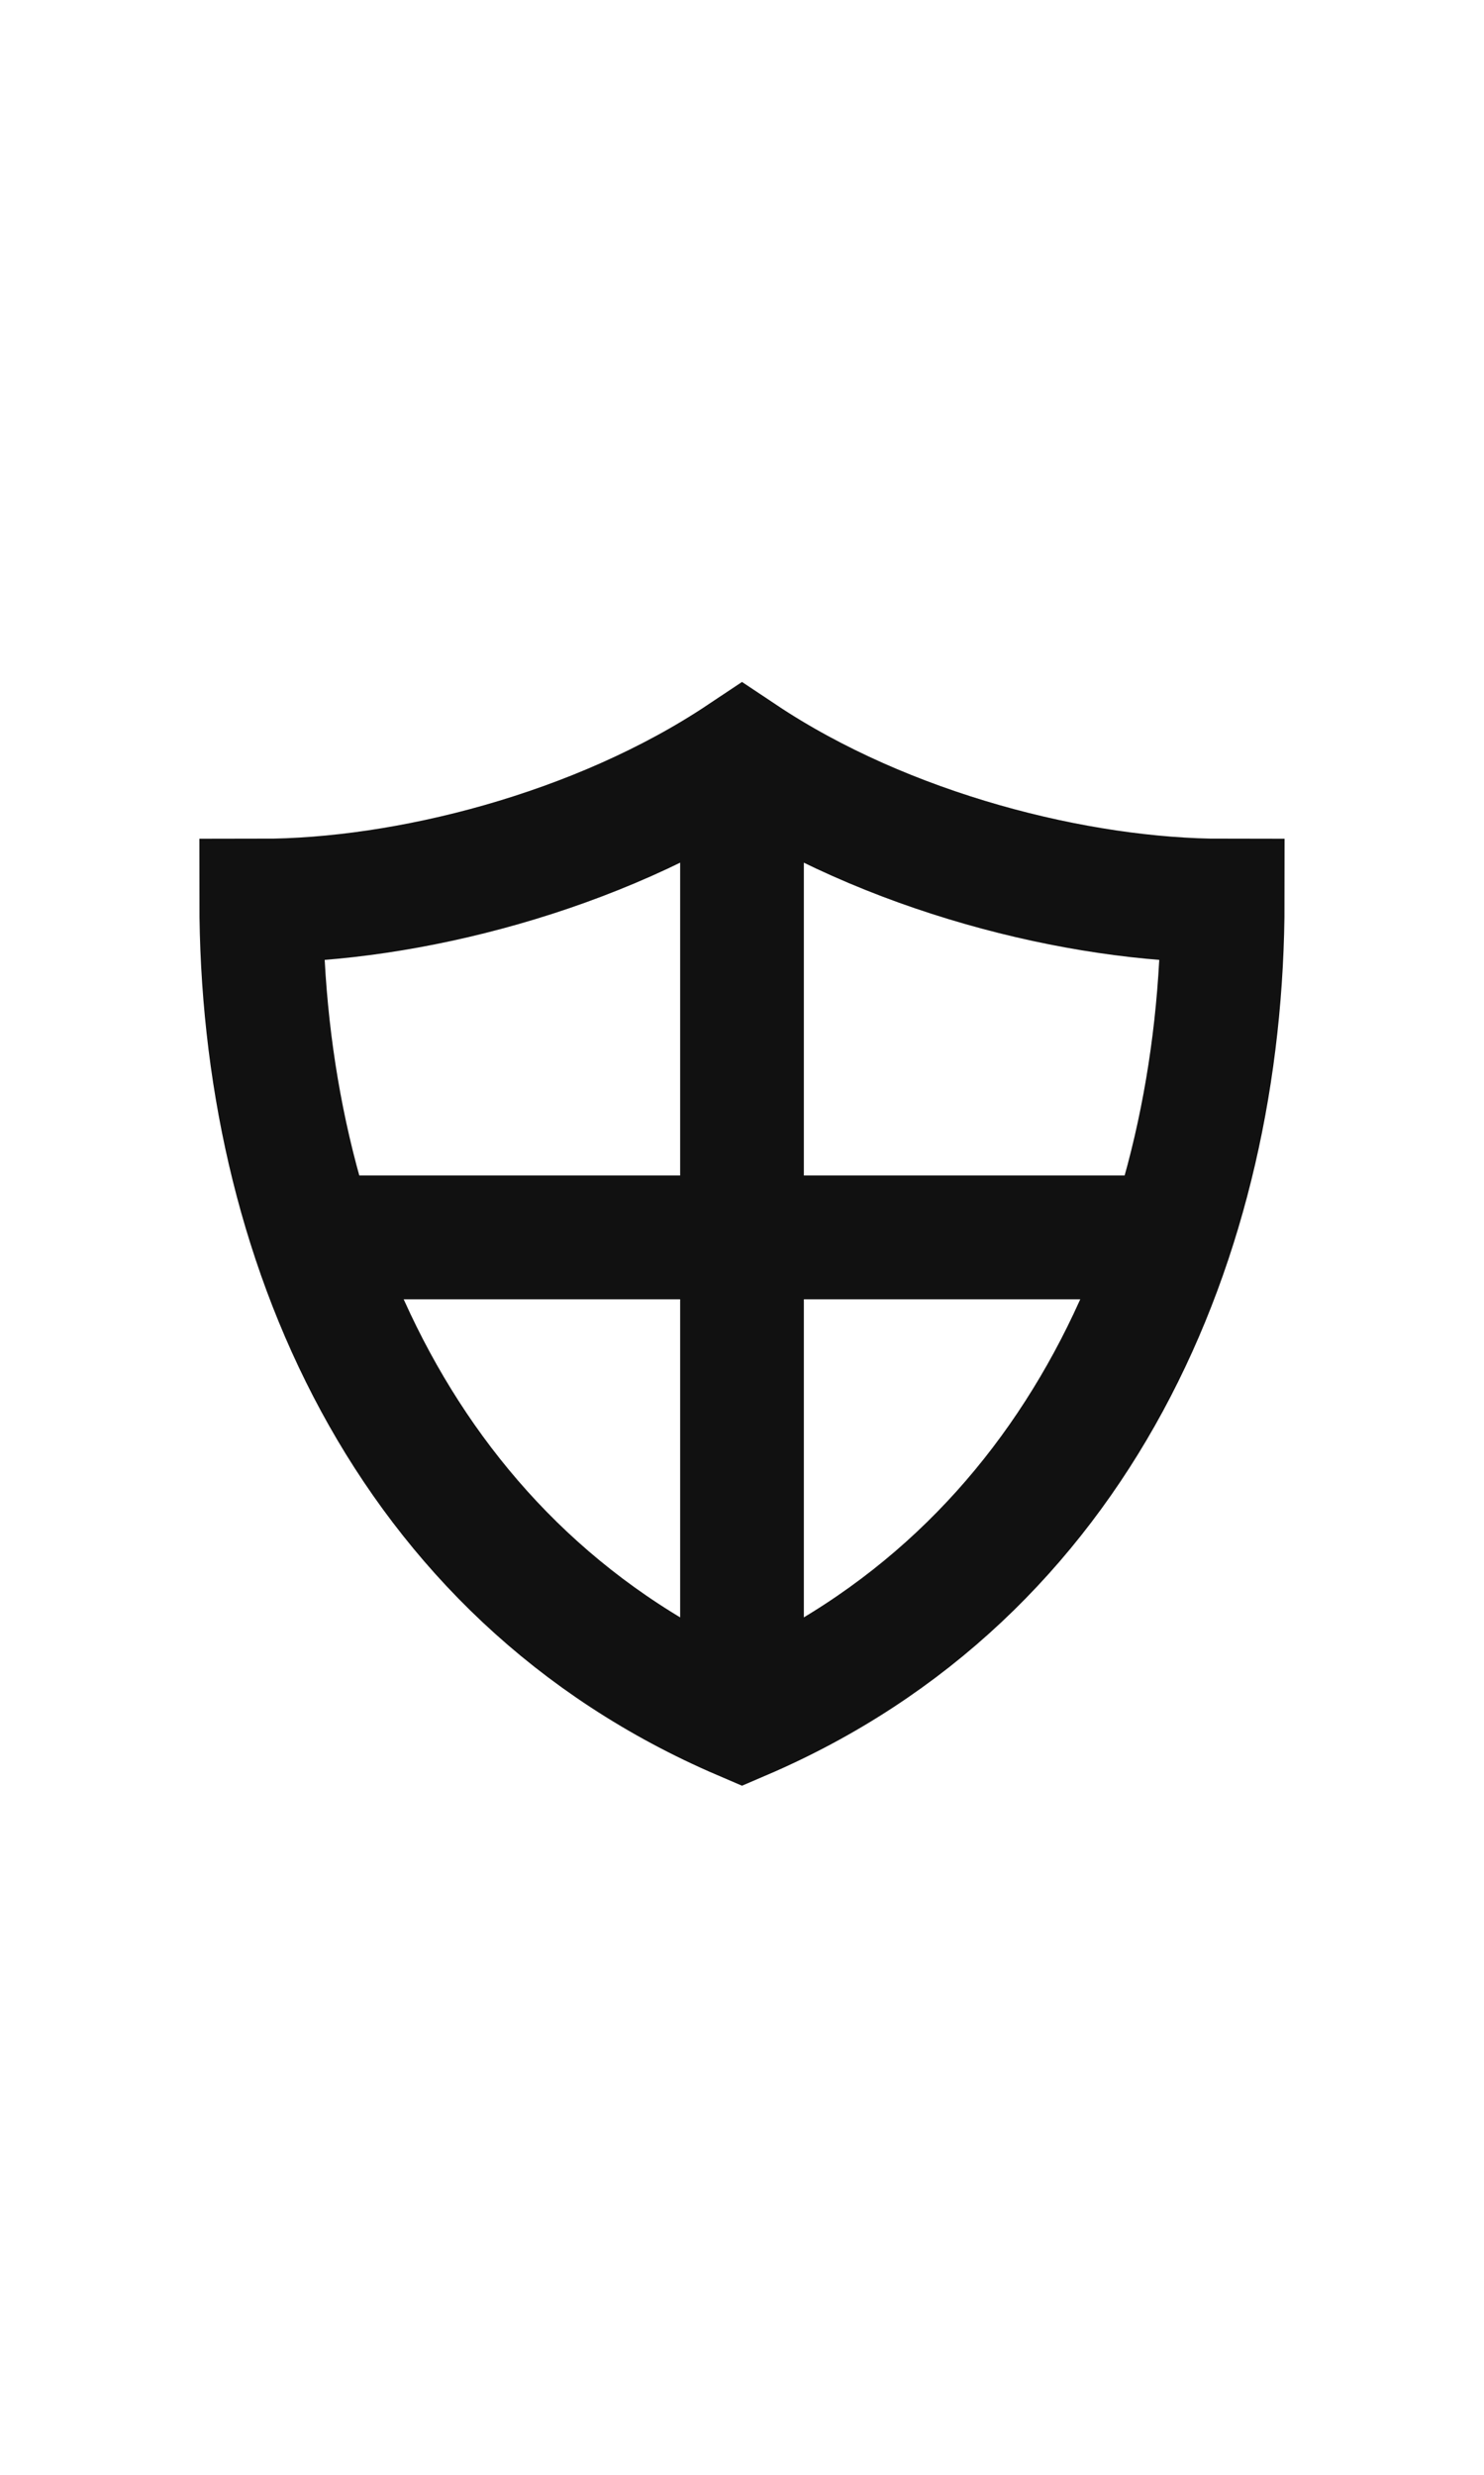
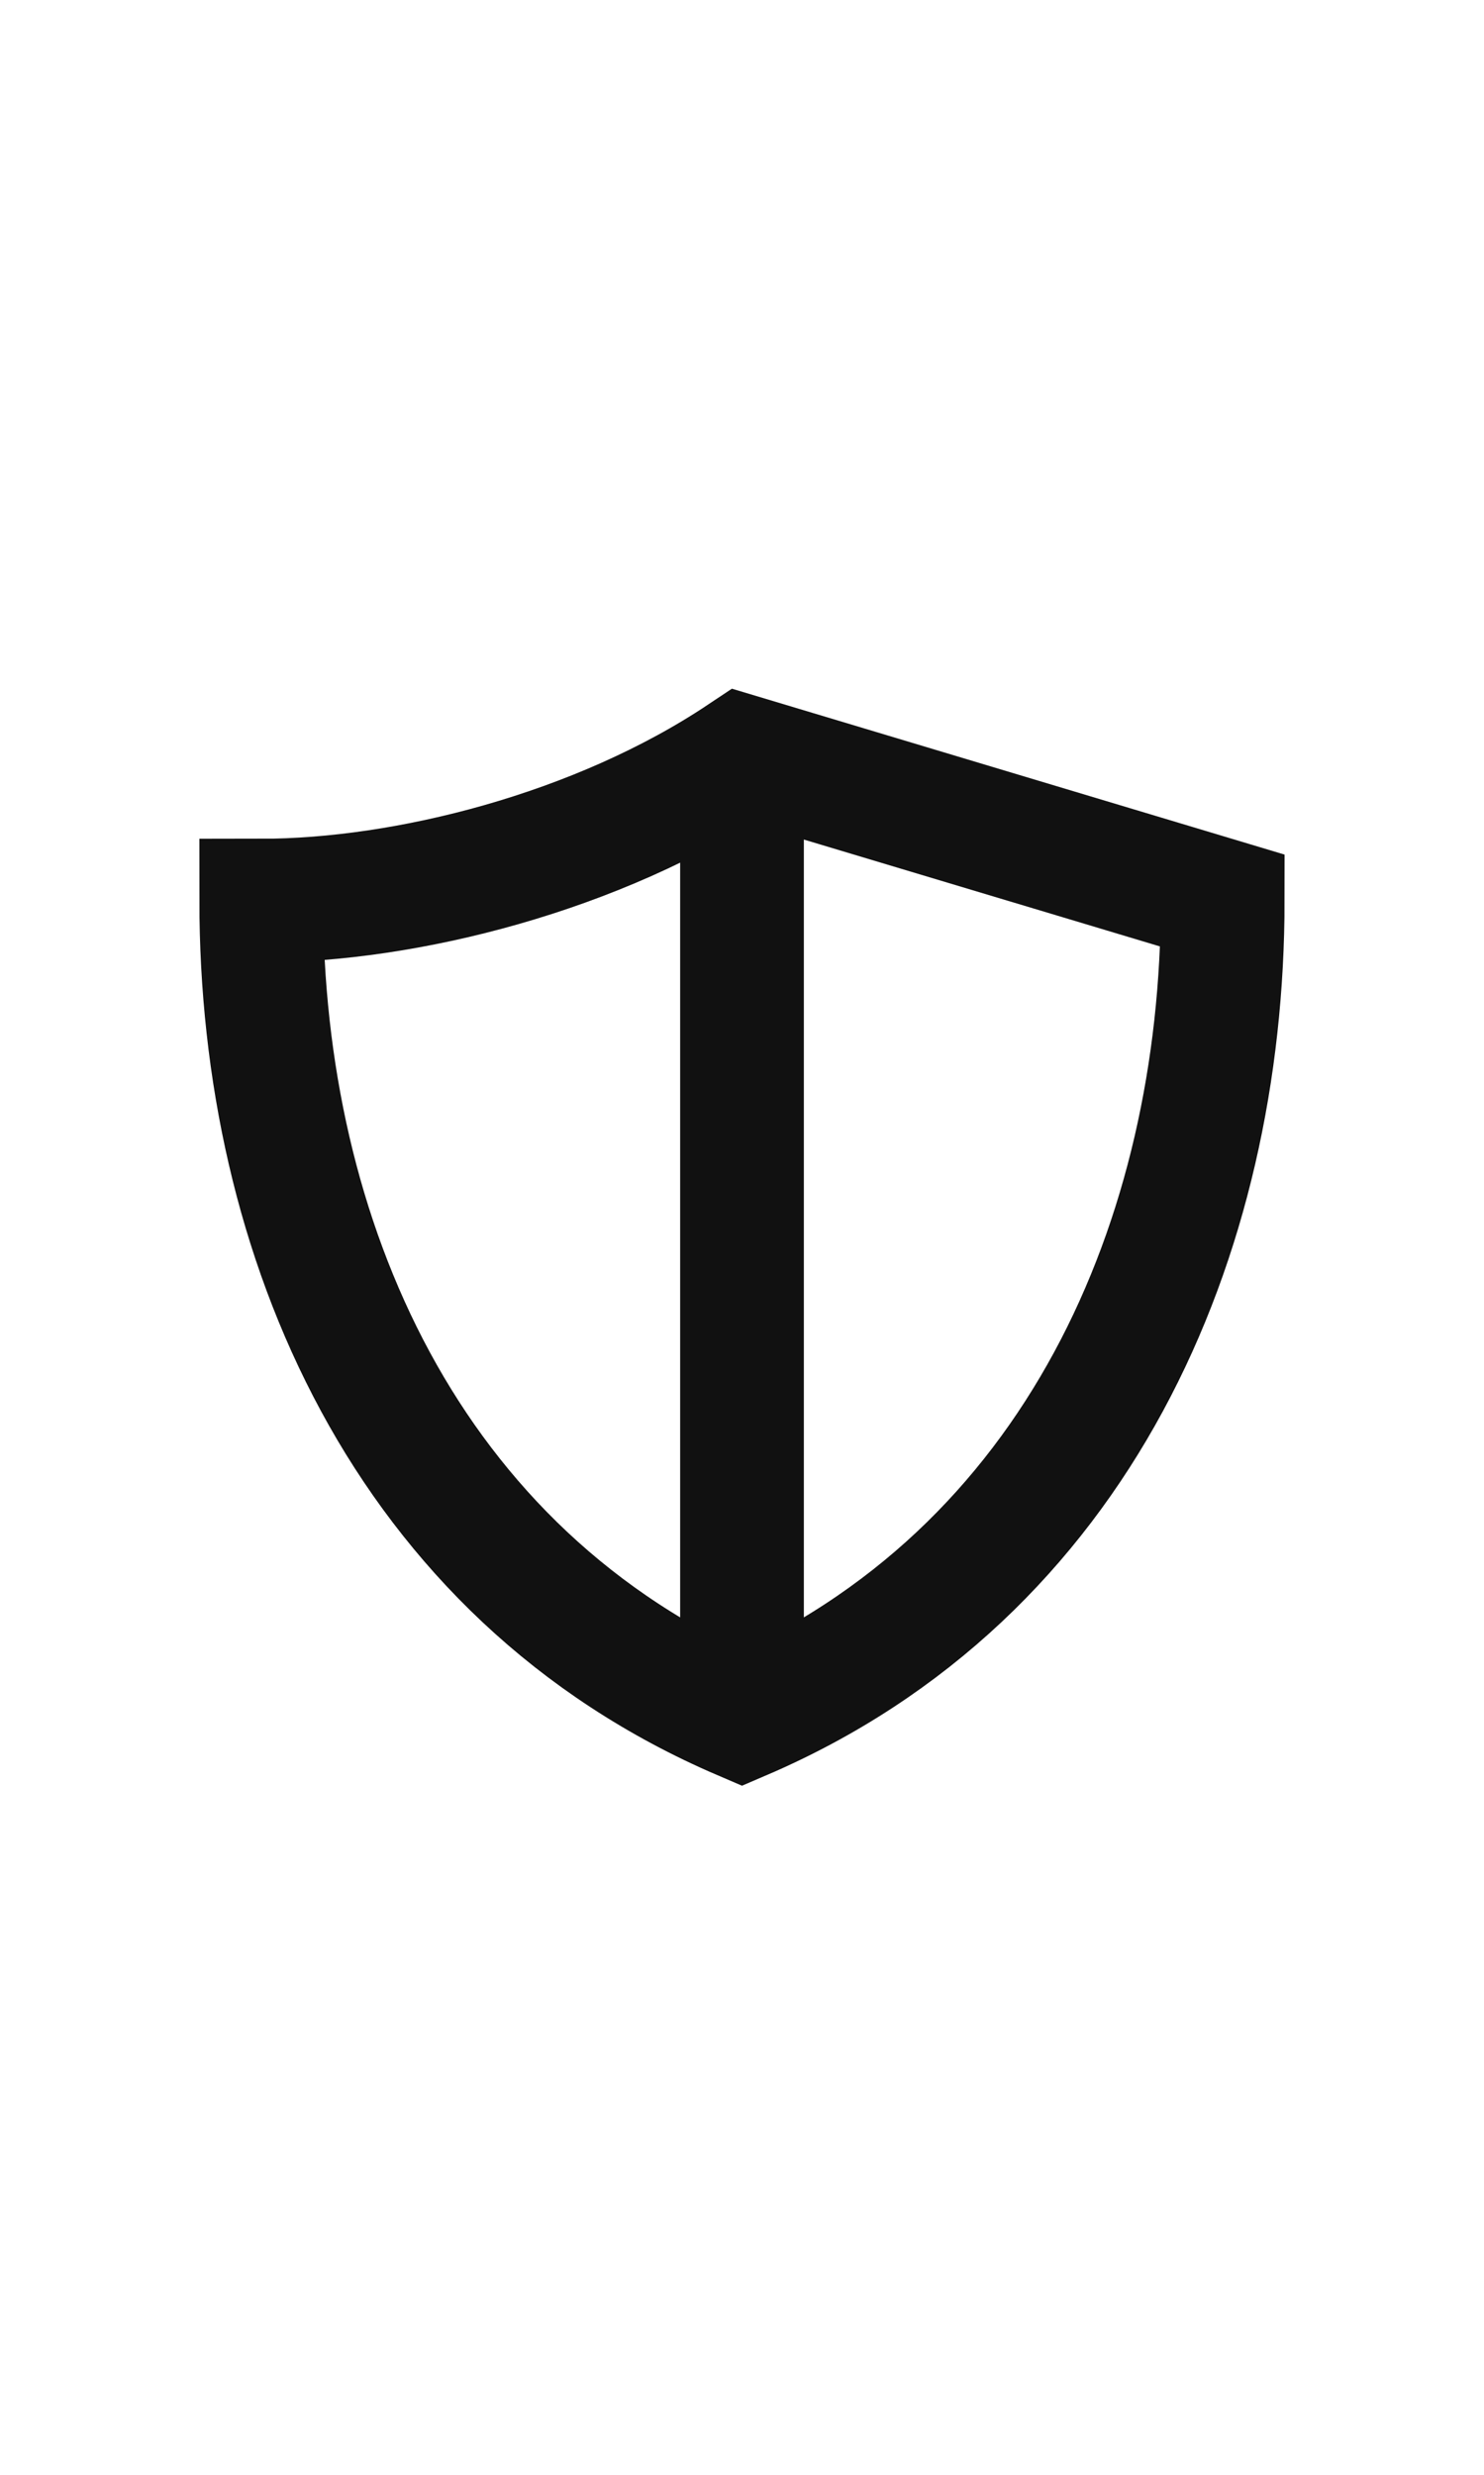
<svg xmlns="http://www.w3.org/2000/svg" width="24" height="40" viewBox="0 0 24 40" fill="none">
  <path d="M12 12.225V27.774" stroke="#111111" stroke-width="2.001" stroke-miterlimit="10" />
-   <path d="M18.922 20H5.077" stroke="#111111" stroke-width="2.001" stroke-miterlimit="10" />
-   <path d="M12 12.225C9.667 13.78 6.557 14.557 4.225 14.557C4.225 19.999 6.557 25.442 12 27.774C17.442 25.442 19.774 19.999 19.774 14.557C17.442 14.557 14.332 13.78 12 12.225Z" stroke="#111111" stroke-width="2.001" stroke-miterlimit="10" stroke-linecap="square" />
+   <path d="M12 12.225C9.667 13.78 6.557 14.557 4.225 14.557C4.225 19.999 6.557 25.442 12 27.774C17.442 25.442 19.774 19.999 19.774 14.557Z" stroke="#111111" stroke-width="2.001" stroke-miterlimit="10" stroke-linecap="square" />
</svg>